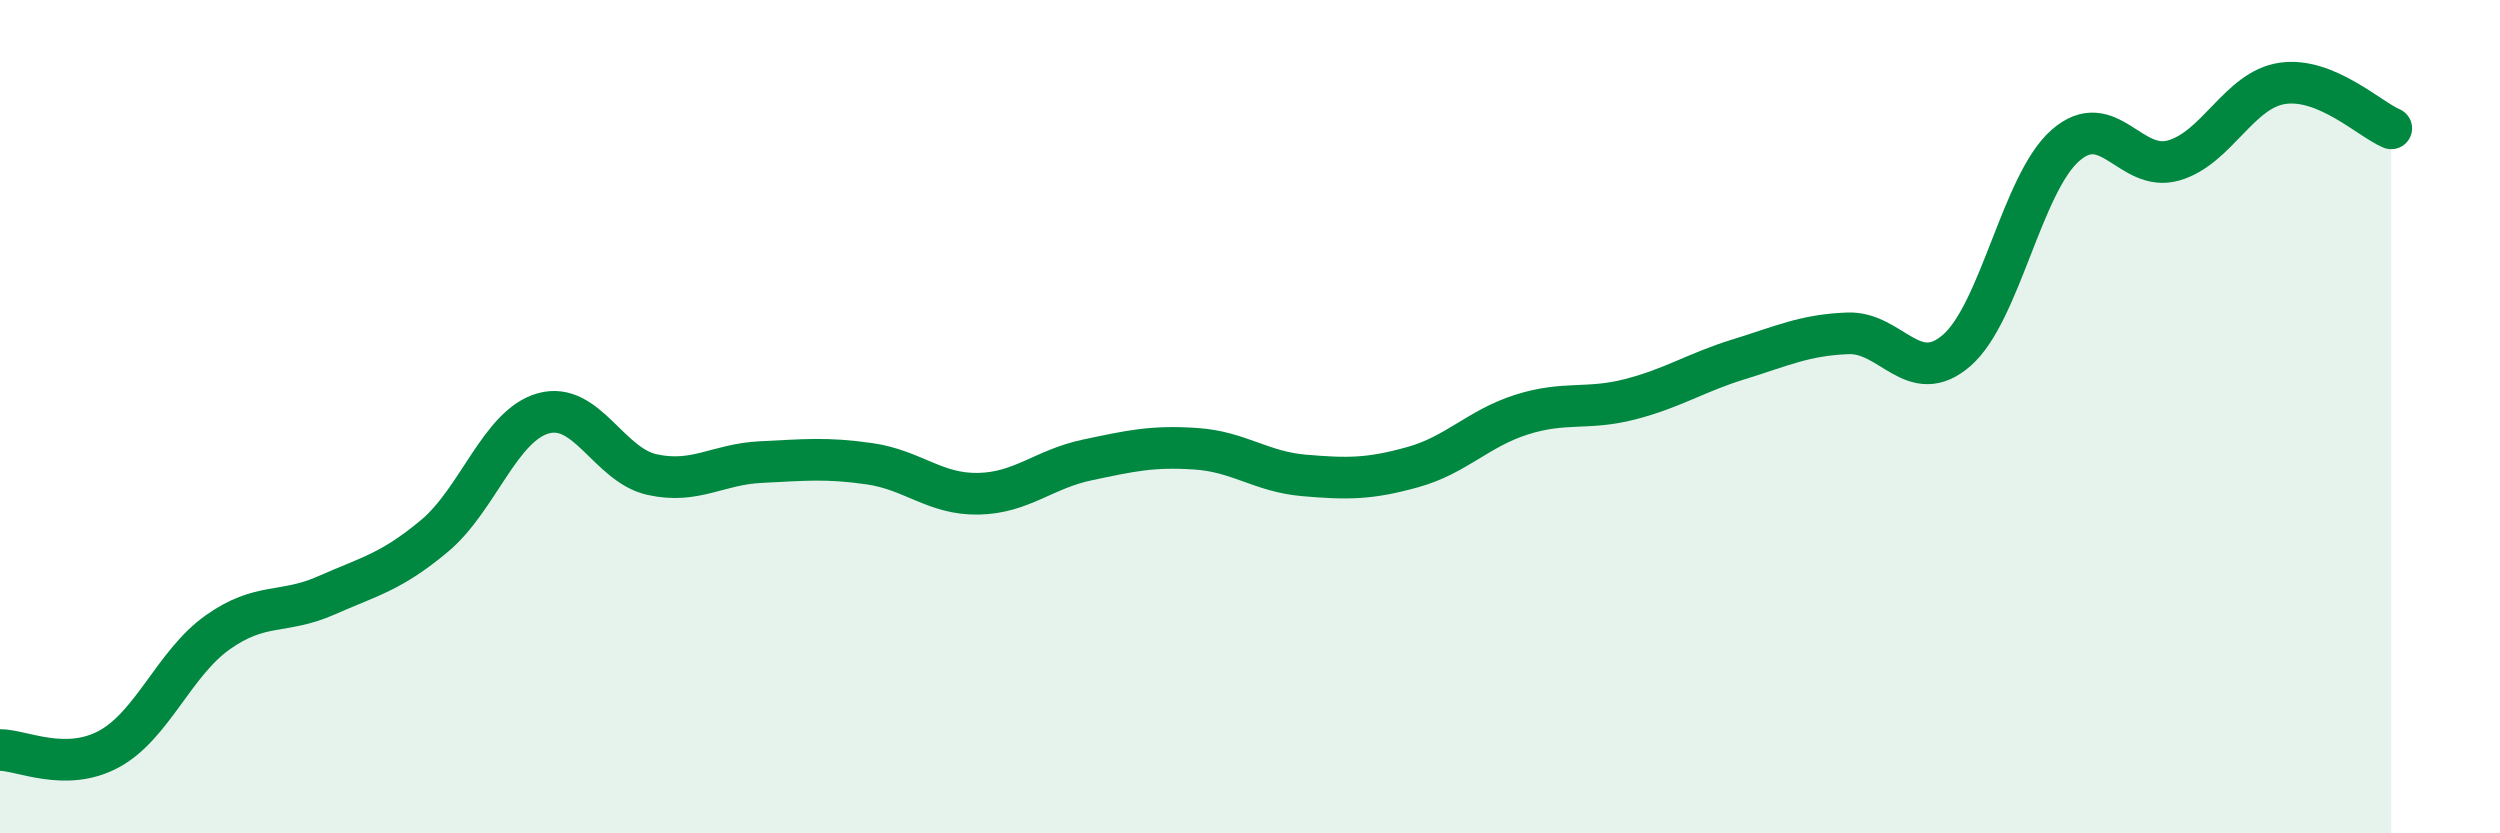
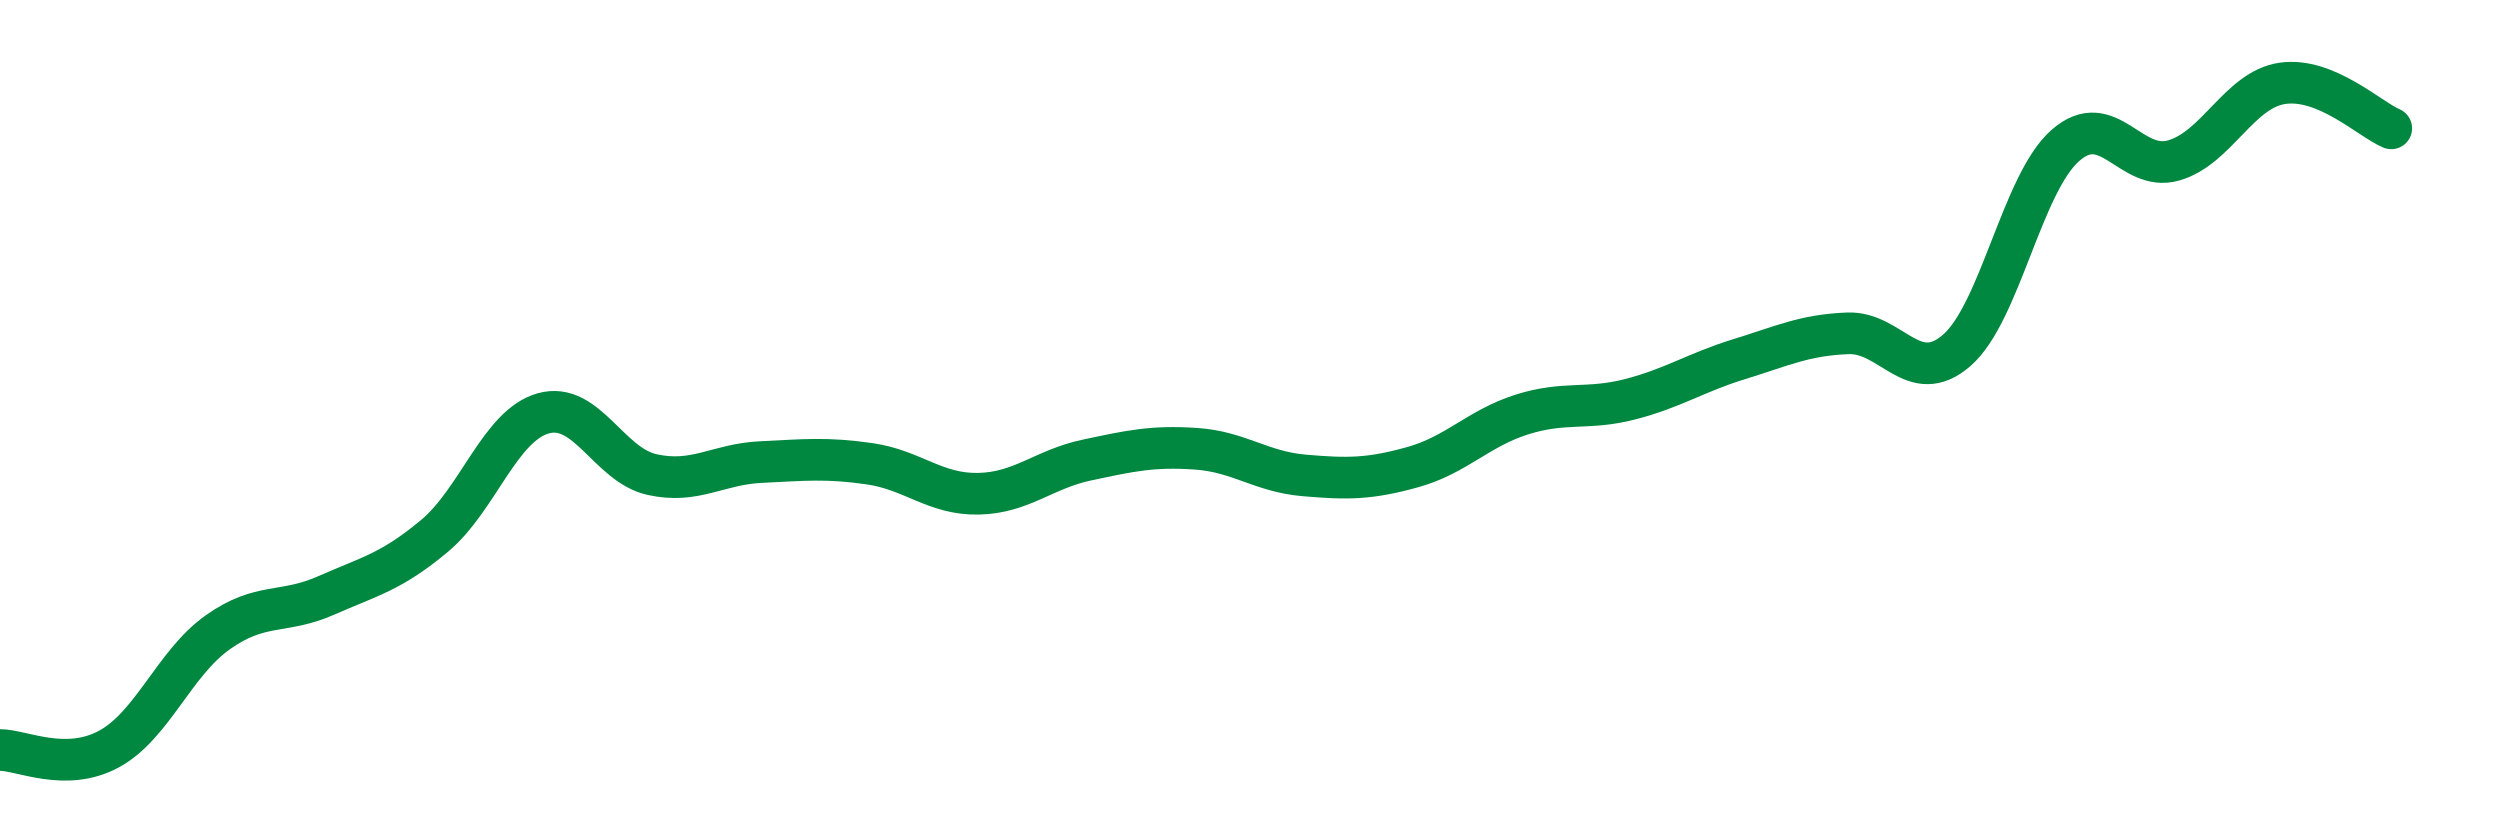
<svg xmlns="http://www.w3.org/2000/svg" width="60" height="20" viewBox="0 0 60 20">
-   <path d="M 0,18 C 0.52,18 1.57,18.54 2.61,17.98 C 3.65,17.42 4.18,15.92 5.22,15.18 C 6.26,14.44 6.79,14.75 7.83,14.29 C 8.87,13.83 9.39,13.73 10.43,12.86 C 11.47,11.99 12,10.21 13.04,9.92 C 14.08,9.63 14.61,11.16 15.65,11.39 C 16.69,11.62 17.22,11.14 18.26,11.09 C 19.3,11.04 19.83,10.98 20.87,11.13 C 21.91,11.28 22.44,11.87 23.48,11.85 C 24.52,11.83 25.05,11.26 26.09,11.04 C 27.13,10.82 27.66,10.7 28.7,10.77 C 29.74,10.84 30.26,11.32 31.3,11.41 C 32.34,11.5 32.87,11.5 33.91,11.21 C 34.95,10.92 35.48,10.28 36.52,9.95 C 37.56,9.62 38.09,9.85 39.13,9.58 C 40.17,9.31 40.7,8.94 41.74,8.62 C 42.78,8.3 43.31,8.04 44.35,8 C 45.39,7.96 45.92,9.31 46.96,8.41 C 48,7.51 48.53,4.4 49.57,3.49 C 50.61,2.58 51.13,4.15 52.17,3.85 C 53.21,3.55 53.74,2.15 54.78,2 C 55.82,1.85 56.87,2.86 57.39,3.08L57.39 20L0 20Z" fill="#008740" opacity="0.1" stroke-linecap="round" stroke-linejoin="round" />
  <path d="M 0,18 C 0.52,18 1.57,18.54 2.61,17.98 C 3.65,17.42 4.18,15.92 5.22,15.18 C 6.26,14.44 6.79,14.75 7.83,14.29 C 8.87,13.83 9.39,13.73 10.43,12.86 C 11.47,11.99 12,10.21 13.04,9.92 C 14.08,9.63 14.61,11.16 15.65,11.39 C 16.69,11.62 17.22,11.14 18.26,11.09 C 19.3,11.04 19.83,10.98 20.87,11.13 C 21.91,11.28 22.44,11.87 23.48,11.85 C 24.52,11.83 25.05,11.26 26.09,11.04 C 27.13,10.82 27.66,10.7 28.7,10.77 C 29.74,10.84 30.26,11.32 31.3,11.41 C 32.34,11.5 32.87,11.5 33.91,11.21 C 34.95,10.92 35.48,10.28 36.52,9.95 C 37.56,9.62 38.09,9.85 39.13,9.58 C 40.17,9.31 40.7,8.94 41.74,8.62 C 42.78,8.3 43.31,8.04 44.35,8 C 45.39,7.96 45.92,9.31 46.96,8.41 C 48,7.51 48.53,4.4 49.57,3.49 C 50.61,2.58 51.13,4.15 52.17,3.85 C 53.21,3.55 53.74,2.15 54.78,2 C 55.82,1.85 56.87,2.86 57.39,3.08" stroke="#008740" stroke-width="1" fill="none" stroke-linecap="round" stroke-linejoin="round" />
</svg>